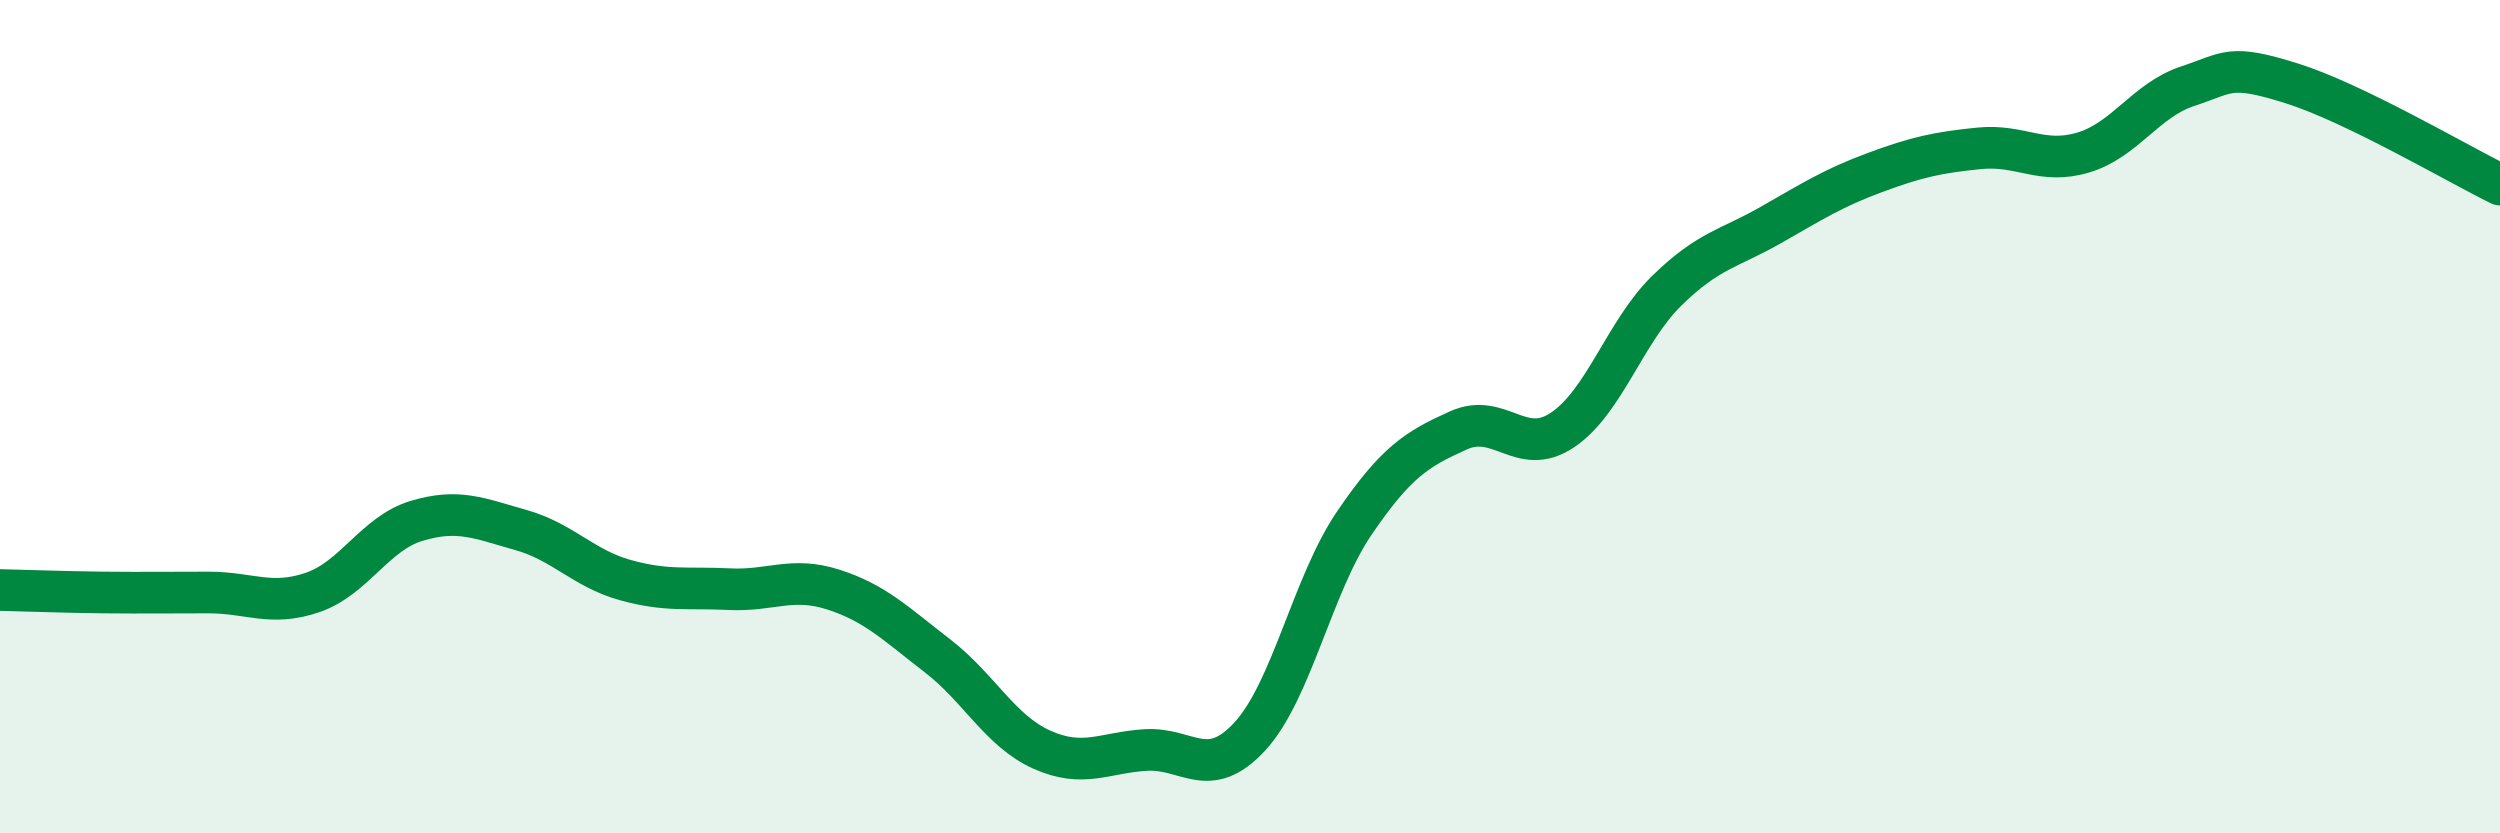
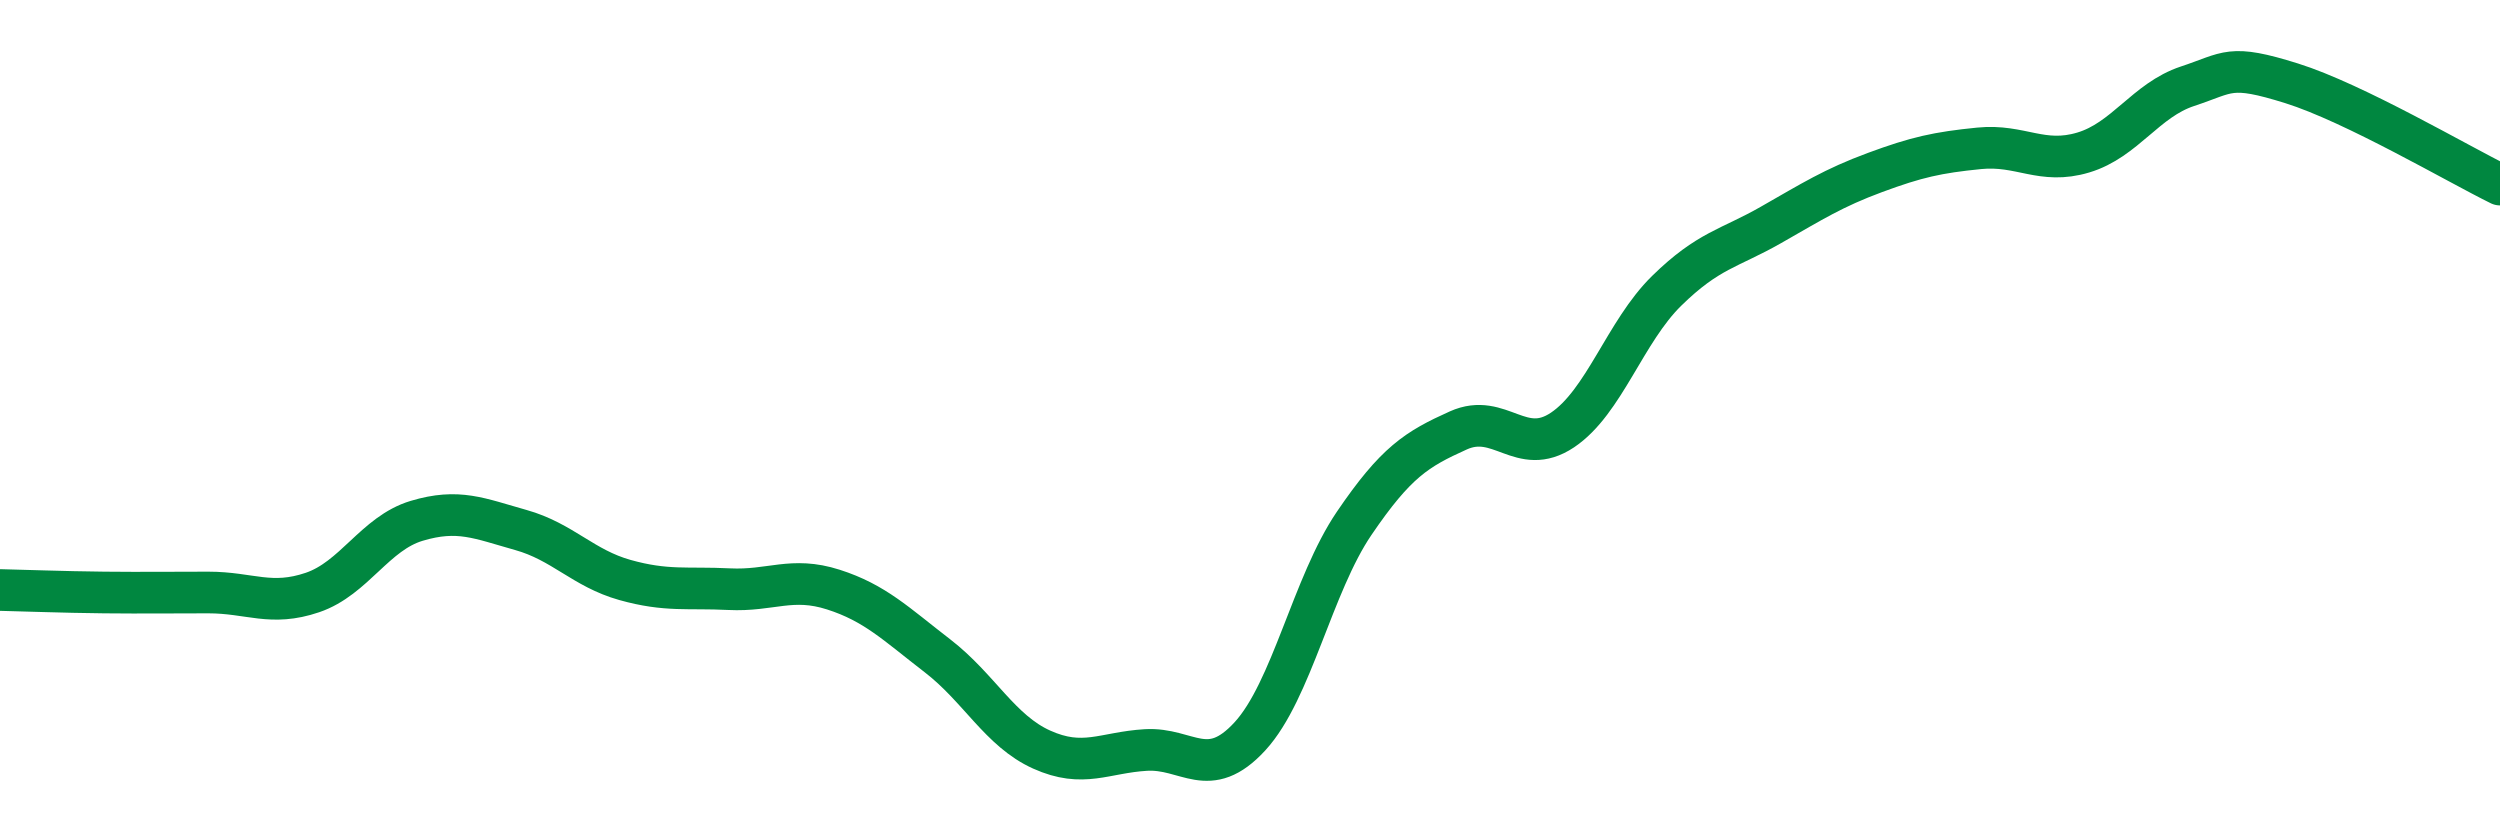
<svg xmlns="http://www.w3.org/2000/svg" width="60" height="20" viewBox="0 0 60 20">
-   <path d="M 0,14.16 C 0.5,14.17 1.5,14.21 2.5,14.22 C 3.5,14.23 4,14.22 5,14.22 C 6,14.22 6.5,14.56 7.5,14.22 C 8.5,13.88 9,12.8 10,12.5 C 11,12.2 11.5,12.44 12.5,12.72 C 13.5,13 14,13.64 15,13.92 C 16,14.2 16.5,14.09 17.5,14.14 C 18.5,14.19 19,13.83 20,14.15 C 21,14.47 21.5,14.97 22.5,15.74 C 23.5,16.51 24,17.54 25,17.99 C 26,18.44 26.5,18.06 27.5,18 C 28.5,17.94 29,18.76 30,17.67 C 31,16.58 31.5,14.03 32.5,12.56 C 33.5,11.09 34,10.78 35,10.33 C 36,9.88 36.5,10.99 37.5,10.32 C 38.5,9.65 39,7.96 40,6.98 C 41,6 41.5,5.97 42.5,5.4 C 43.5,4.83 44,4.51 45,4.14 C 46,3.77 46.5,3.66 47.5,3.56 C 48.5,3.46 49,3.96 50,3.66 C 51,3.36 51.5,2.4 52.5,2.07 C 53.5,1.74 53.5,1.53 55,2 C 56.5,2.47 59,3.94 60,4.43L60 20L0 20Z" fill="#008740" opacity="0.1" stroke-linecap="round" stroke-linejoin="round" />
  <path d="M 0,14.16 C 0.5,14.17 1.5,14.21 2.5,14.22 C 3.5,14.23 4,14.22 5,14.22 C 6,14.22 6.5,14.56 7.5,14.22 C 8.5,13.88 9,12.8 10,12.5 C 11,12.2 11.5,12.44 12.5,12.72 C 13.5,13 14,13.64 15,13.92 C 16,14.2 16.5,14.09 17.5,14.14 C 18.5,14.19 19,13.83 20,14.15 C 21,14.47 21.5,14.97 22.5,15.74 C 23.5,16.51 24,17.54 25,17.99 C 26,18.44 26.5,18.06 27.5,18 C 28.5,17.94 29,18.76 30,17.67 C 31,16.58 31.5,14.03 32.5,12.56 C 33.5,11.09 34,10.78 35,10.33 C 36,9.88 36.5,10.99 37.5,10.32 C 38.5,9.65 39,7.96 40,6.98 C 41,6 41.5,5.97 42.5,5.4 C 43.5,4.83 44,4.51 45,4.14 C 46,3.77 46.5,3.66 47.5,3.56 C 48.5,3.46 49,3.96 50,3.66 C 51,3.36 51.5,2.4 52.5,2.07 C 53.5,1.74 53.5,1.53 55,2 C 56.5,2.47 59,3.94 60,4.43" stroke="#008740" stroke-width="1" fill="none" stroke-linecap="round" stroke-linejoin="round" />
</svg>